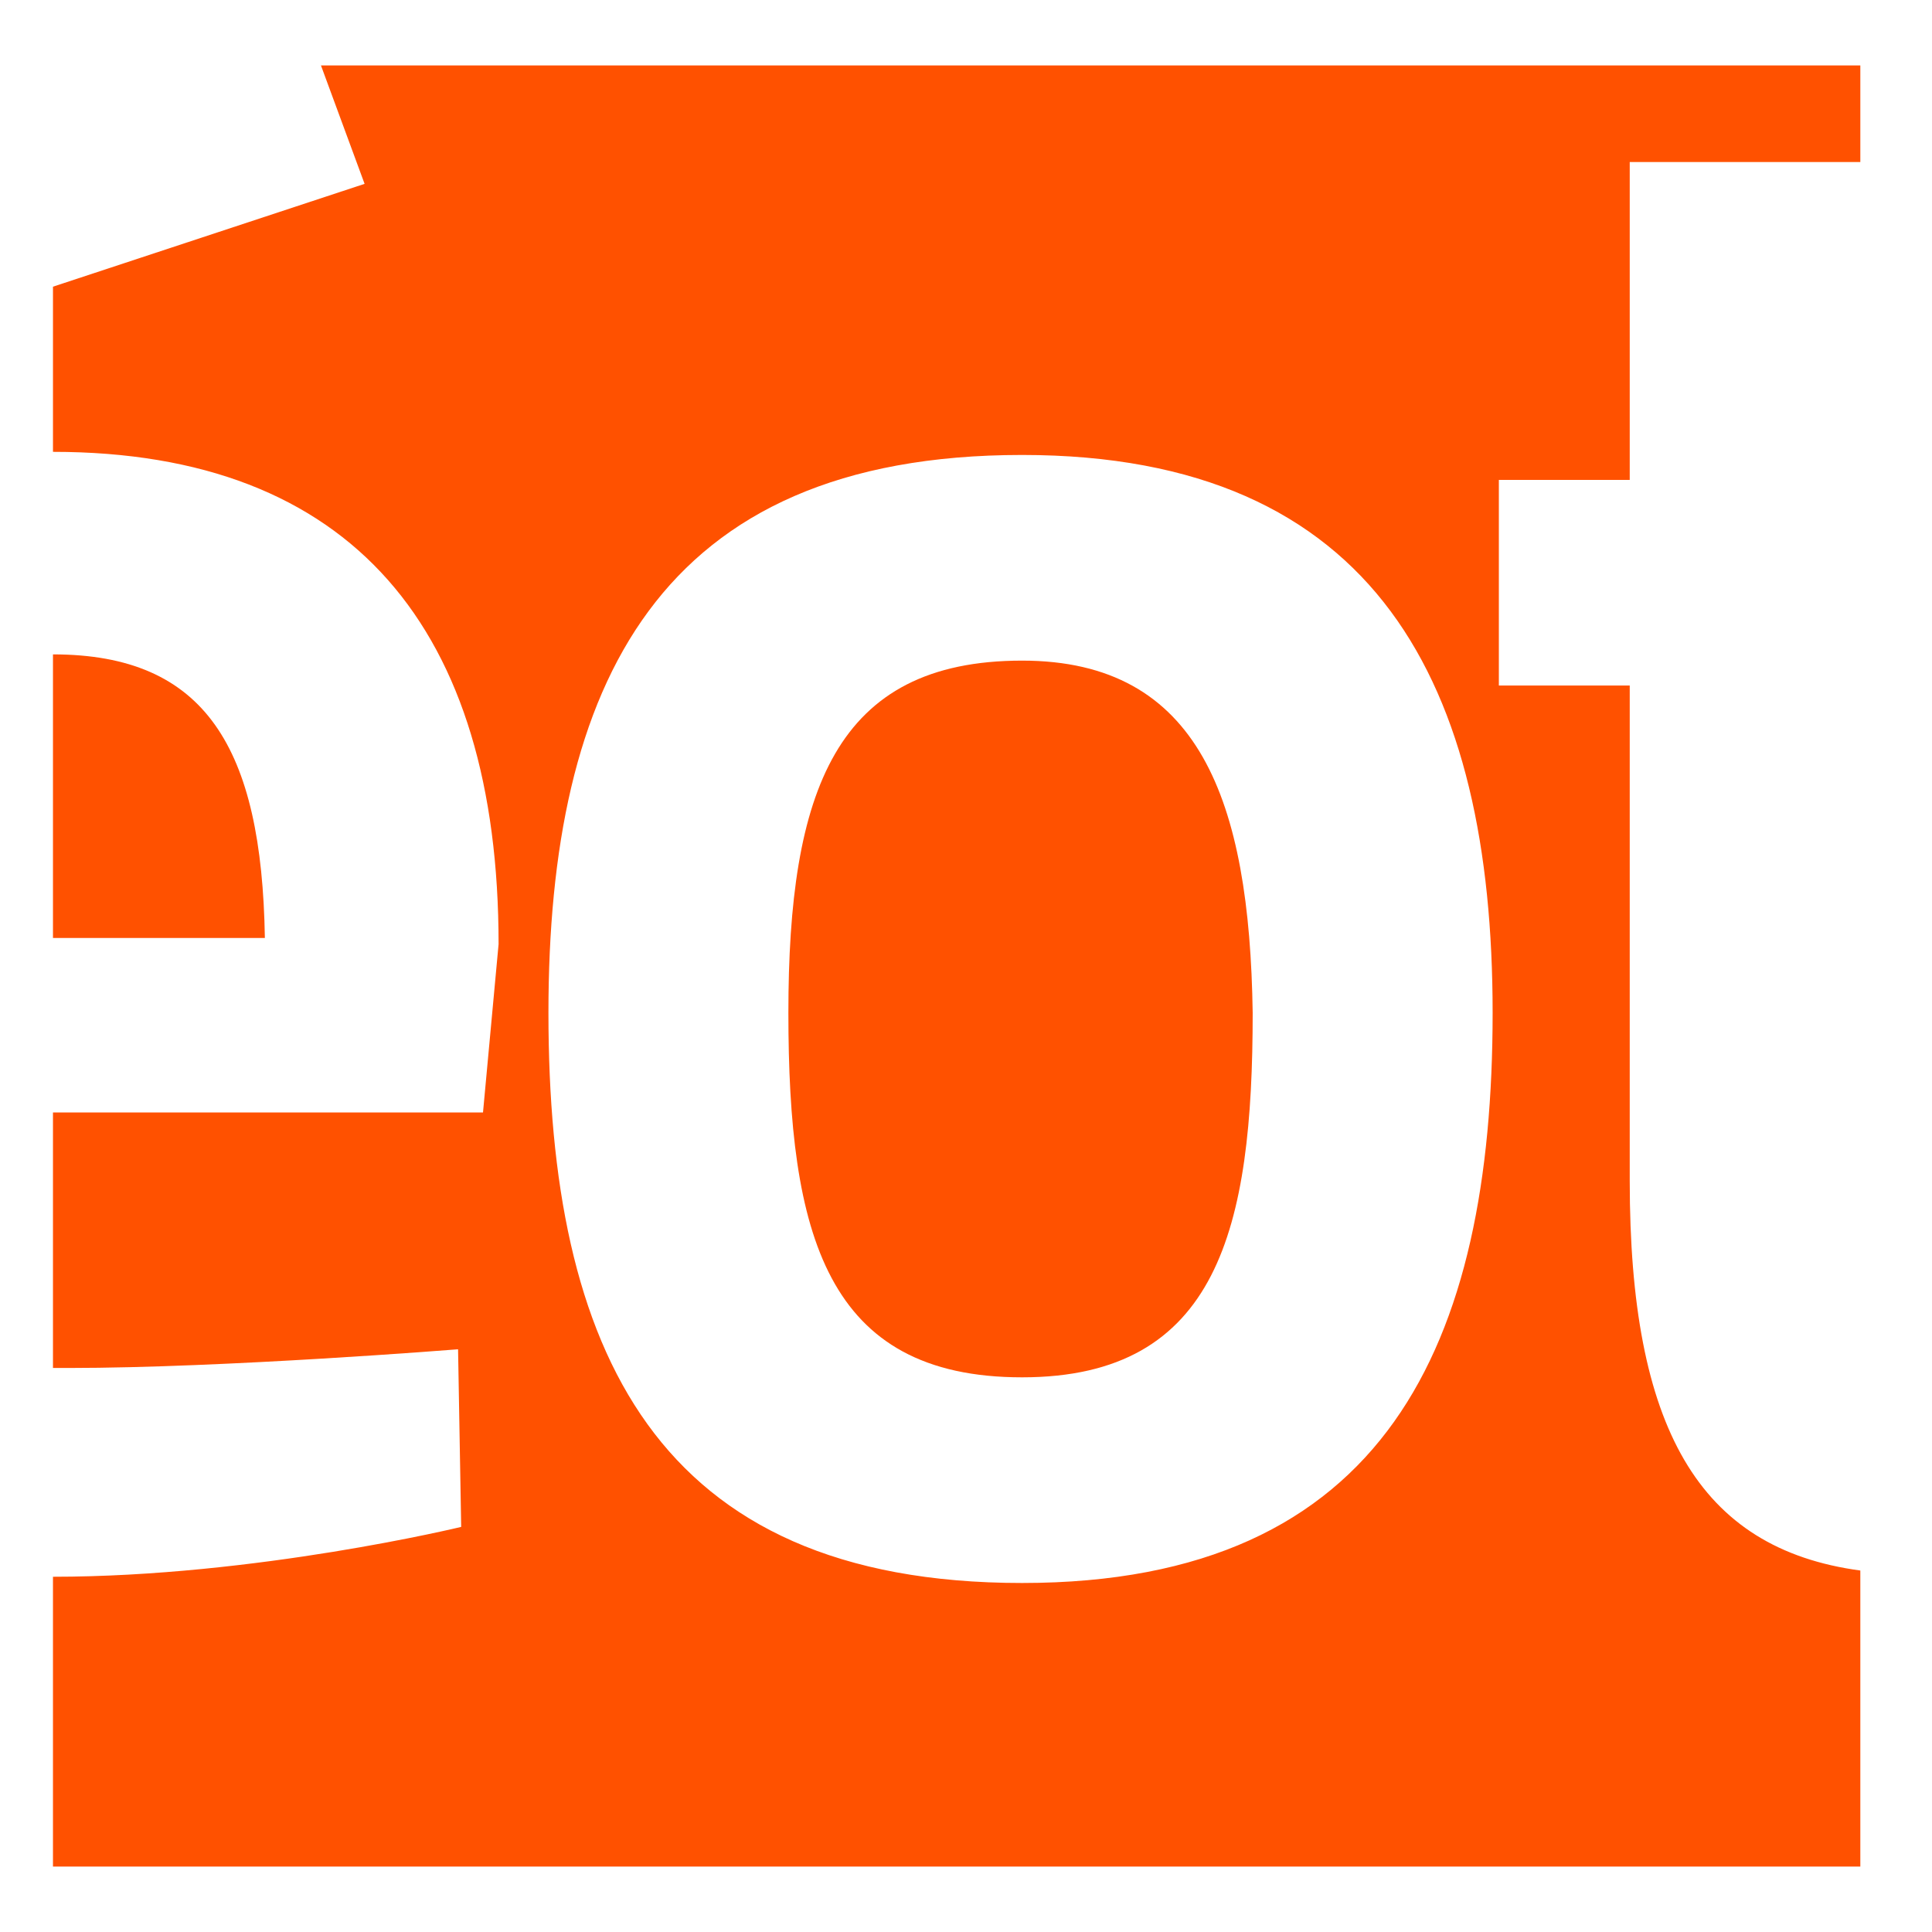
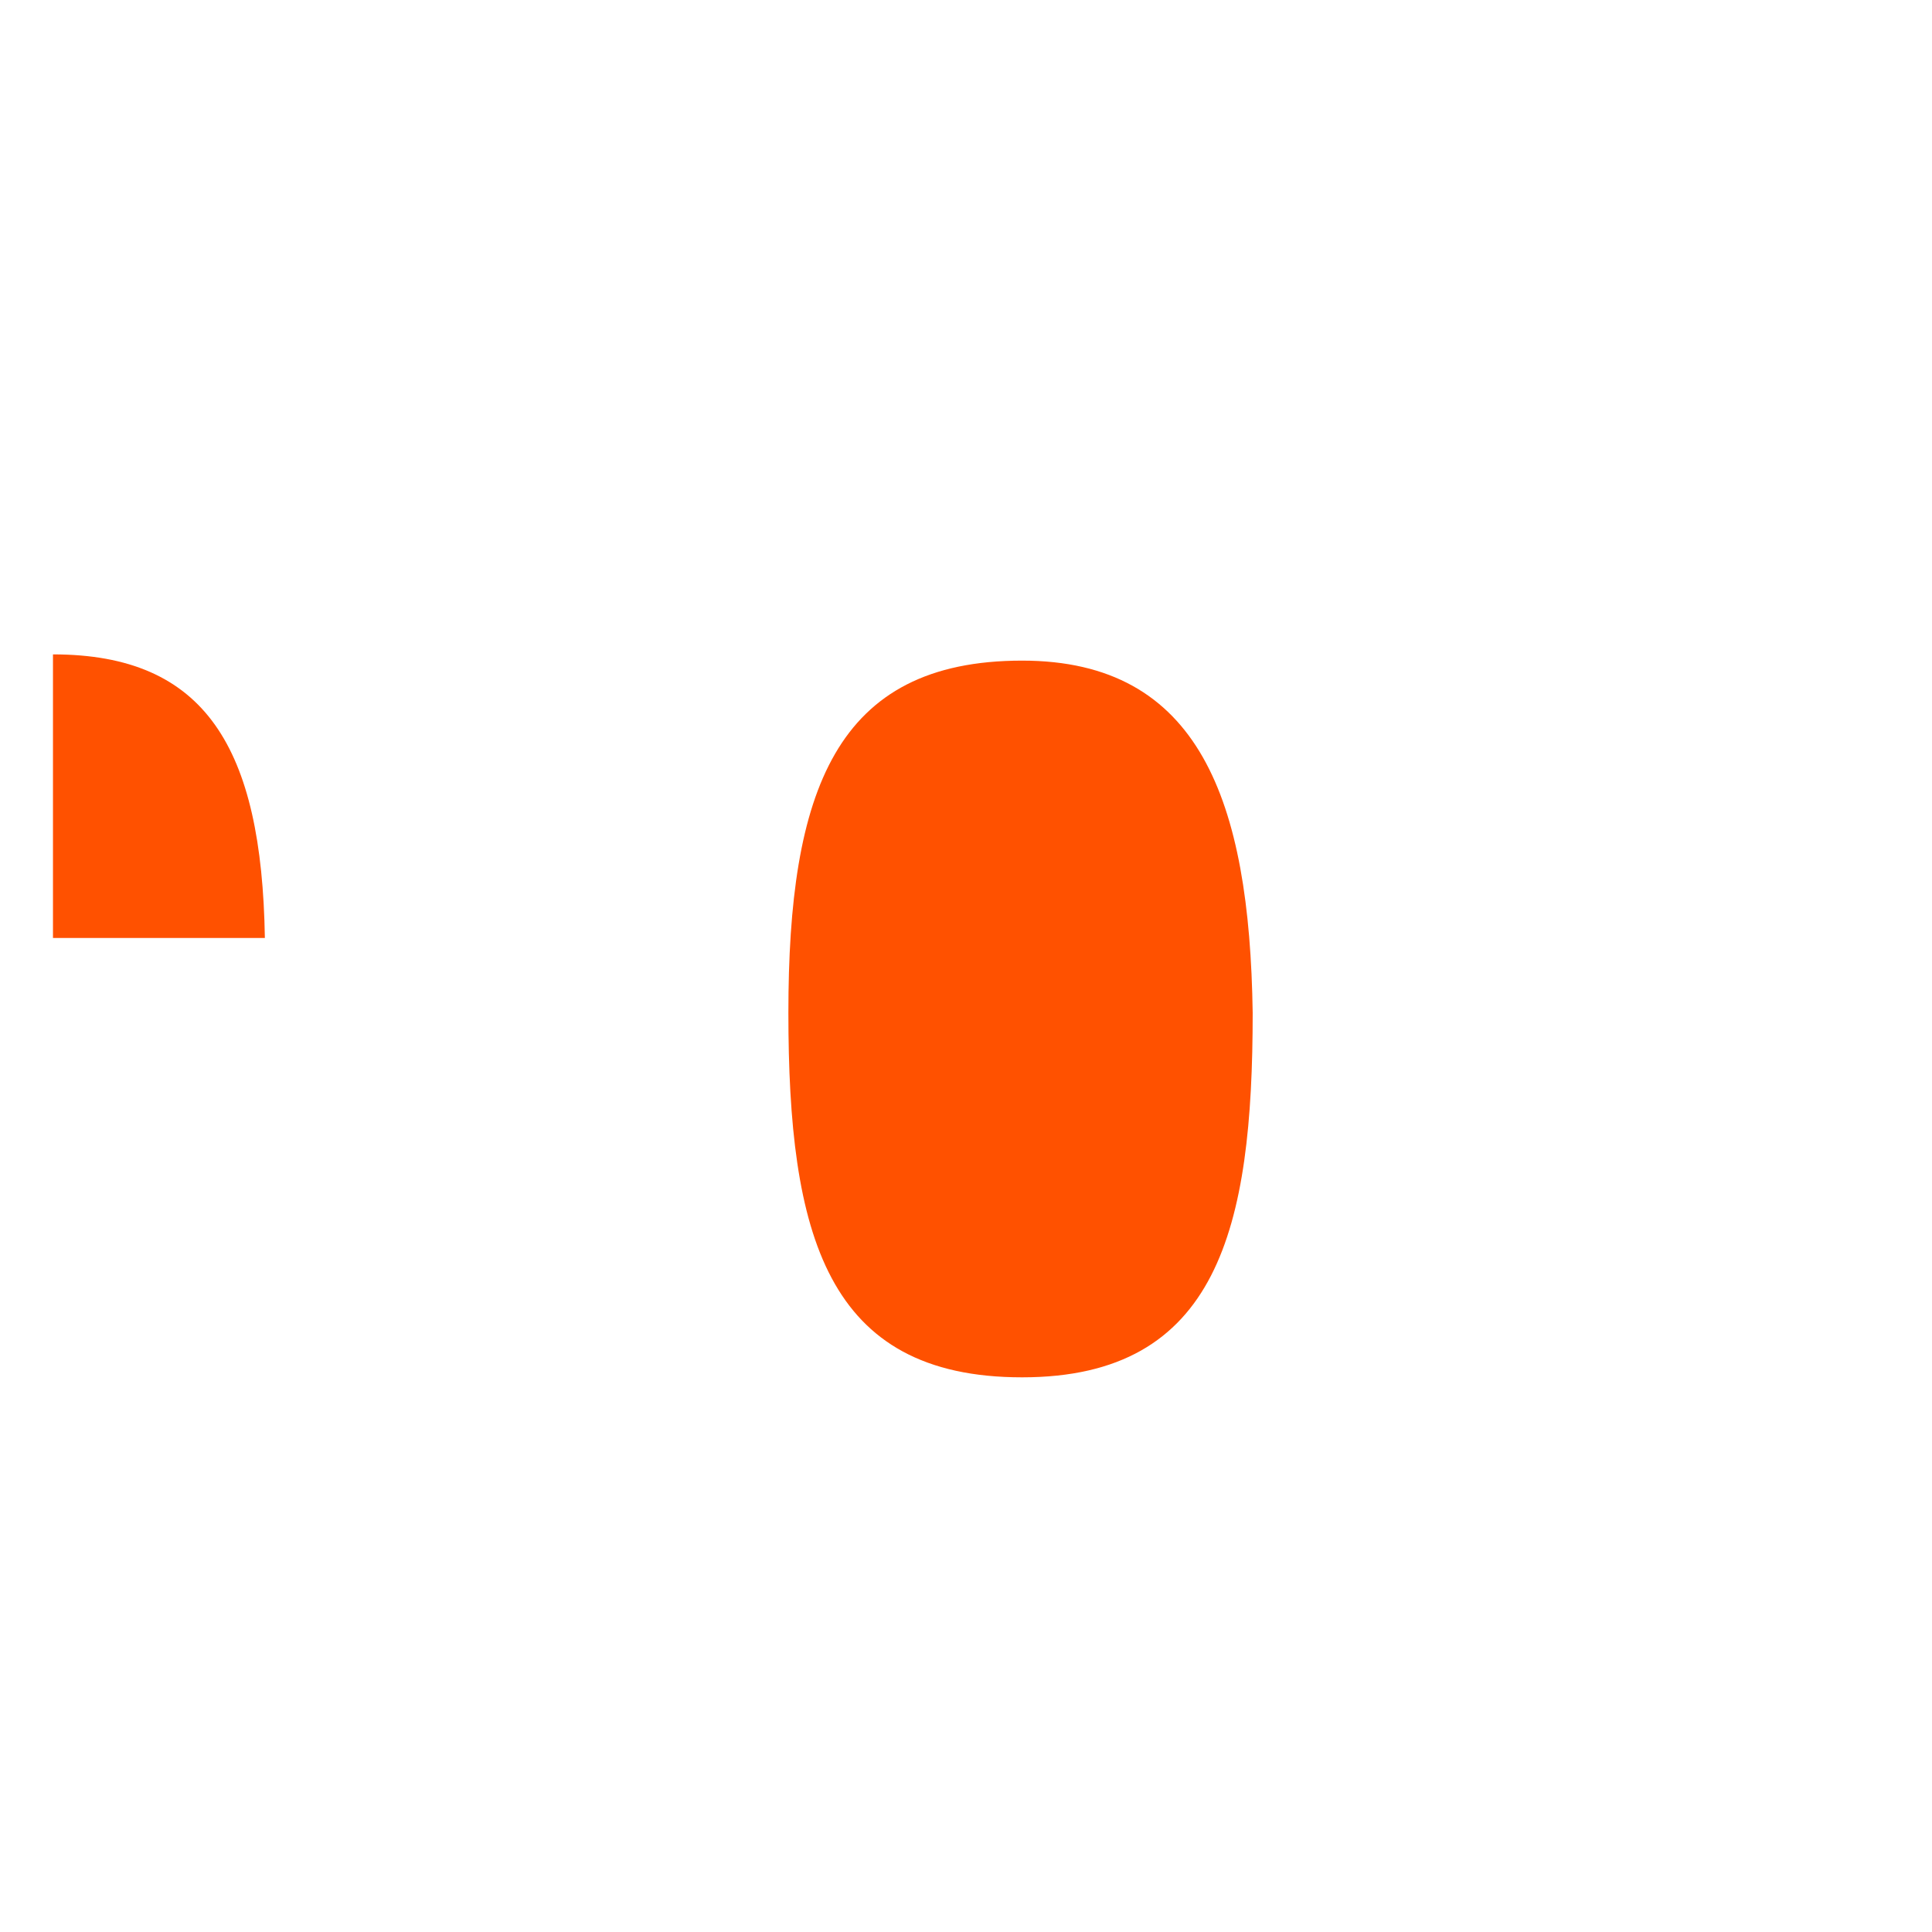
<svg xmlns="http://www.w3.org/2000/svg" version="1.1" id="Calque_1" x="0px" y="0px" viewBox="0 0 62 62" style="enable-background:new 0 0 62 62;" xml:space="preserve">
  <style type="text/css">
	.st0{fill:#FF5100;}
</style>
  <g>
    <g>
      <path class="st0" d="M32.8,21.2c-6,0-7.5,4.2-7.5,11.3c0,7.1,1.2,11.7,7.5,11.7c6.3,0,7.4-4.8,7.4-11.7    C40.1,25.7,38.5,21.2,32.8,21.2z" />
-       <path class="st0" d="M52.3,37.9V22h-4.2v-6.6h4.2V5.2h7.4V2.1H10.3l1.4,3.8l-10,3.3v5.3c9.6,0,14.3,5.7,14.3,15.8l-0.5,5.4H1.7    v8.2c0.2,0,0.3,0,0.5,0c5,0,12.5-0.6,12.5-0.6l0.1,5.7c0,0-6.6,1.6-13.1,1.6v9.3h58v-9.5C54.5,49.7,52.3,45.8,52.3,37.9z     M32.8,50.8c-11.8,0-15.2-7.5-15.2-18.3c0-10.5,3.5-17.9,15.2-17.9c11.4,0,15.1,7.4,15.1,17.9C47.9,43.1,44.5,50.8,32.8,50.8z" />
      <path class="st0" d="M1.7,21v9.1h6.8C8.4,24,6.6,21,1.7,21z" />
    </g>
  </g>
  <g>
    <path class="st0" d="M144.2,0.5v61h-61v-61H144.2 M144.7,0h-62v62h62V0L144.7,0z" />
  </g>
</svg>